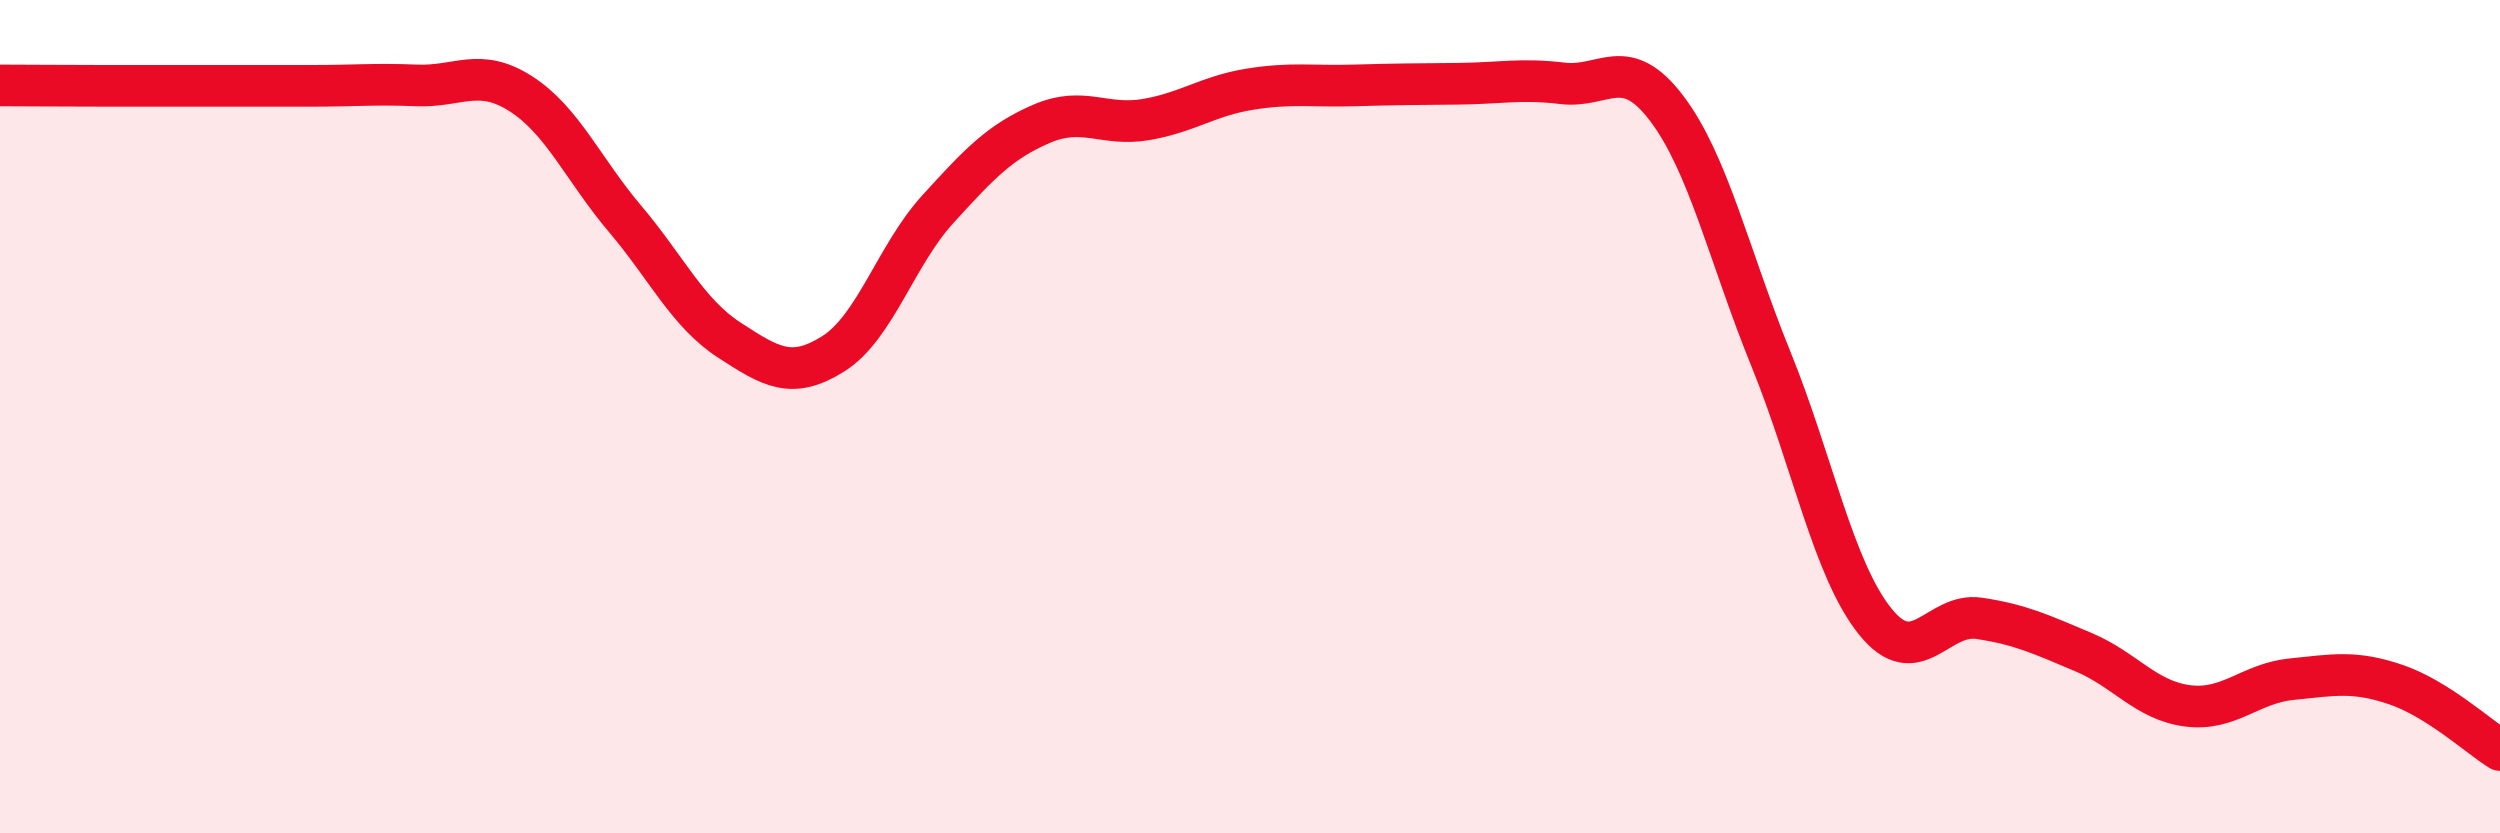
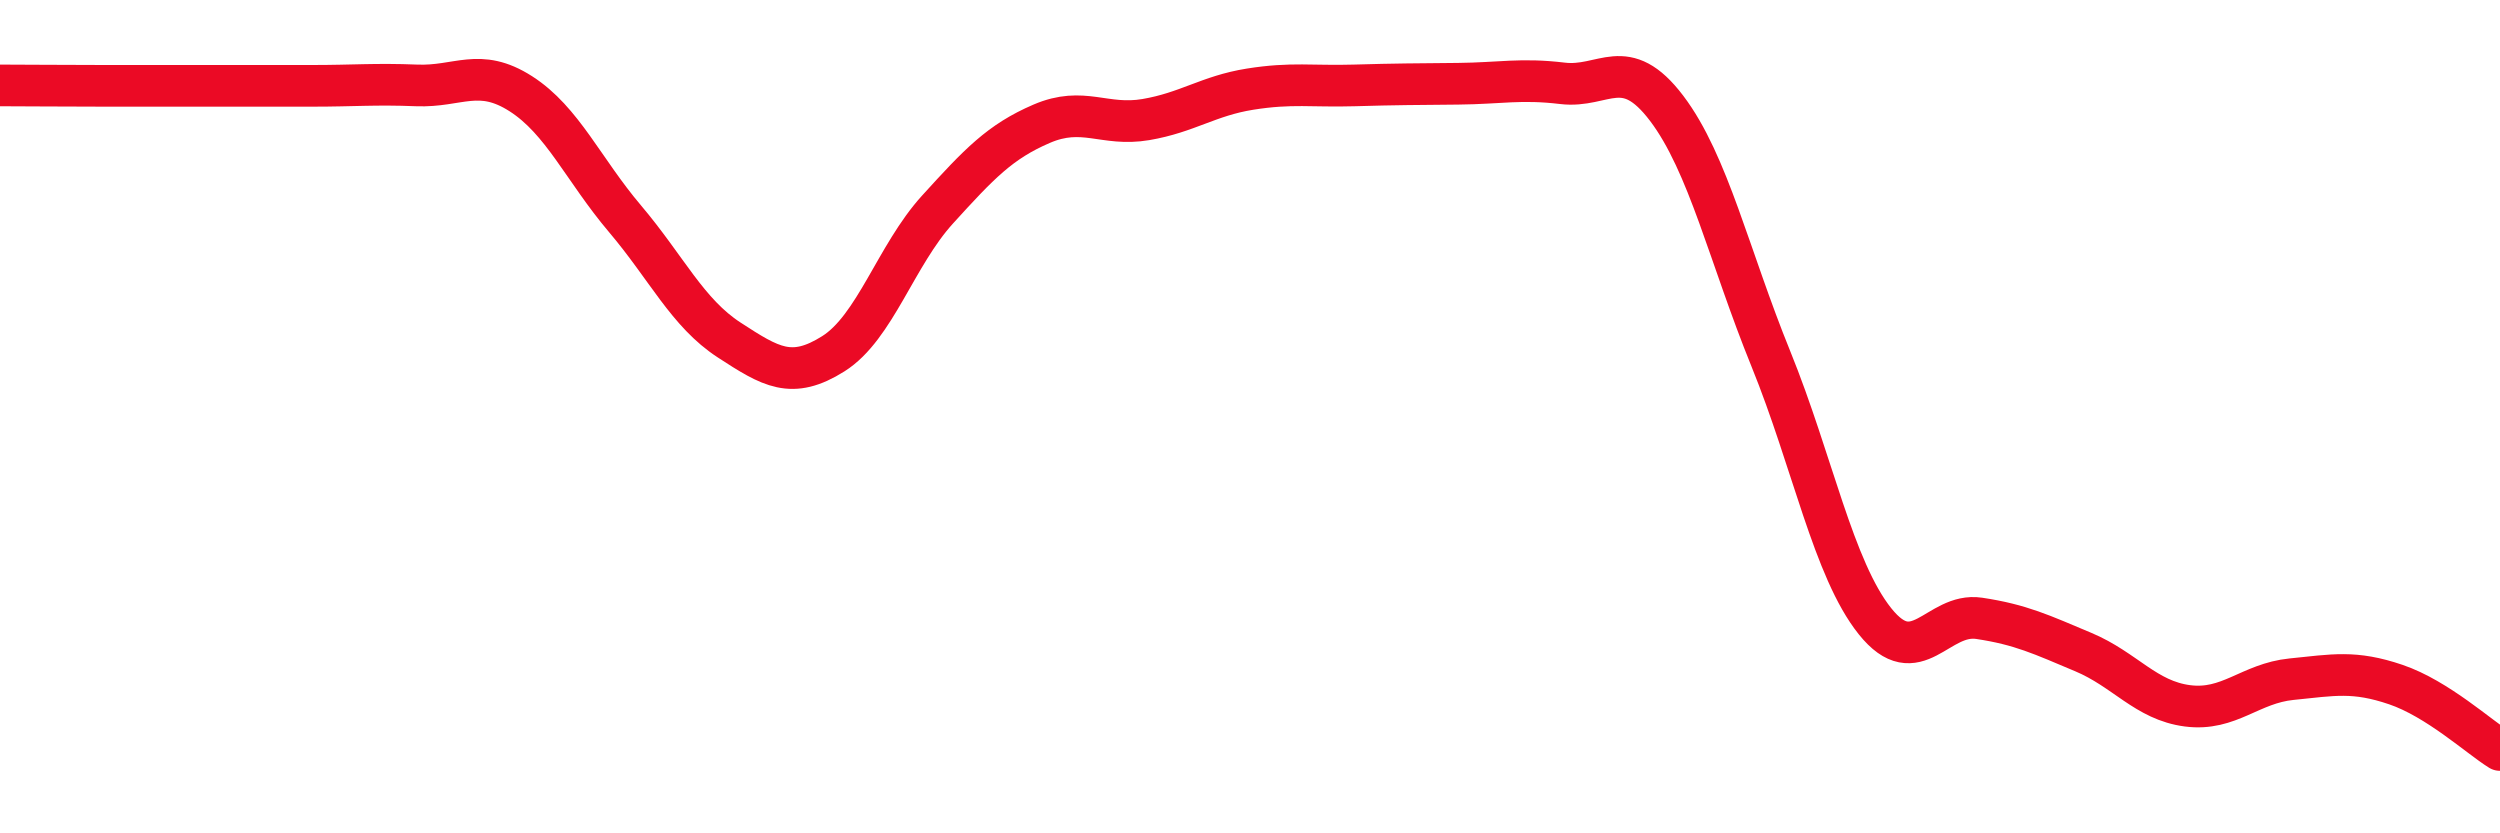
<svg xmlns="http://www.w3.org/2000/svg" width="60" height="20" viewBox="0 0 60 20">
-   <path d="M 0,2.05 C 0.5,2.05 1.5,2.06 2.5,2.06 C 3.5,2.06 4,2.06 5,2.06 C 6,2.06 6.5,2.06 7.5,2.06 C 8.5,2.06 9,2.01 10,2.05 C 11,2.09 11.5,1.61 12.5,2.25 C 13.5,2.89 14,4.07 15,5.25 C 16,6.43 16.5,7.51 17.5,8.16 C 18.5,8.81 19,9.12 20,8.49 C 21,7.86 21.5,6.13 22.5,5.03 C 23.5,3.93 24,3.4 25,2.97 C 26,2.54 26.5,3.04 27.5,2.87 C 28.5,2.7 29,2.3 30,2.14 C 31,1.98 31.5,2.08 32.5,2.05 C 33.5,2.02 34,2.02 35,2.01 C 36,2 36.5,1.88 37.5,2 C 38.5,2.12 39,1.28 40,2.6 C 41,3.92 41.5,6.15 42.5,8.61 C 43.5,11.07 44,13.66 45,14.91 C 46,16.16 46.5,14.69 47.5,14.84 C 48.5,14.99 49,15.23 50,15.65 C 51,16.07 51.5,16.81 52.5,16.94 C 53.5,17.07 54,16.4 55,16.3 C 56,16.2 56.5,16.09 57.5,16.43 C 58.5,16.77 59.5,17.69 60,18L60 20L0 20Z" fill="#EB0A25" opacity="0.1" stroke-linecap="round" stroke-linejoin="round" />
  <path d="M 0,2.05 C 0.5,2.05 1.5,2.06 2.5,2.06 C 3.5,2.06 4,2.06 5,2.06 C 6,2.06 6.5,2.06 7.5,2.06 C 8.5,2.06 9,2.01 10,2.05 C 11,2.09 11.5,1.61 12.5,2.25 C 13.5,2.89 14,4.07 15,5.25 C 16,6.43 16.5,7.51 17.5,8.16 C 18.5,8.81 19,9.12 20,8.49 C 21,7.86 21.5,6.13 22.5,5.03 C 23.5,3.93 24,3.4 25,2.97 C 26,2.54 26.5,3.04 27.5,2.87 C 28.5,2.7 29,2.3 30,2.14 C 31,1.98 31.5,2.08 32.5,2.05 C 33.5,2.02 34,2.02 35,2.01 C 36,2 36.5,1.88 37.5,2 C 38.5,2.12 39,1.28 40,2.6 C 41,3.92 41.5,6.15 42.5,8.61 C 43.5,11.07 44,13.66 45,14.91 C 46,16.16 46.5,14.69 47.5,14.84 C 48.5,14.99 49,15.23 50,15.65 C 51,16.07 51.5,16.81 52.5,16.94 C 53.5,17.07 54,16.4 55,16.3 C 56,16.2 56.5,16.09 57.5,16.43 C 58.5,16.77 59.5,17.69 60,18" stroke="#EB0A25" stroke-width="1" fill="none" stroke-linecap="round" stroke-linejoin="round" />
</svg>